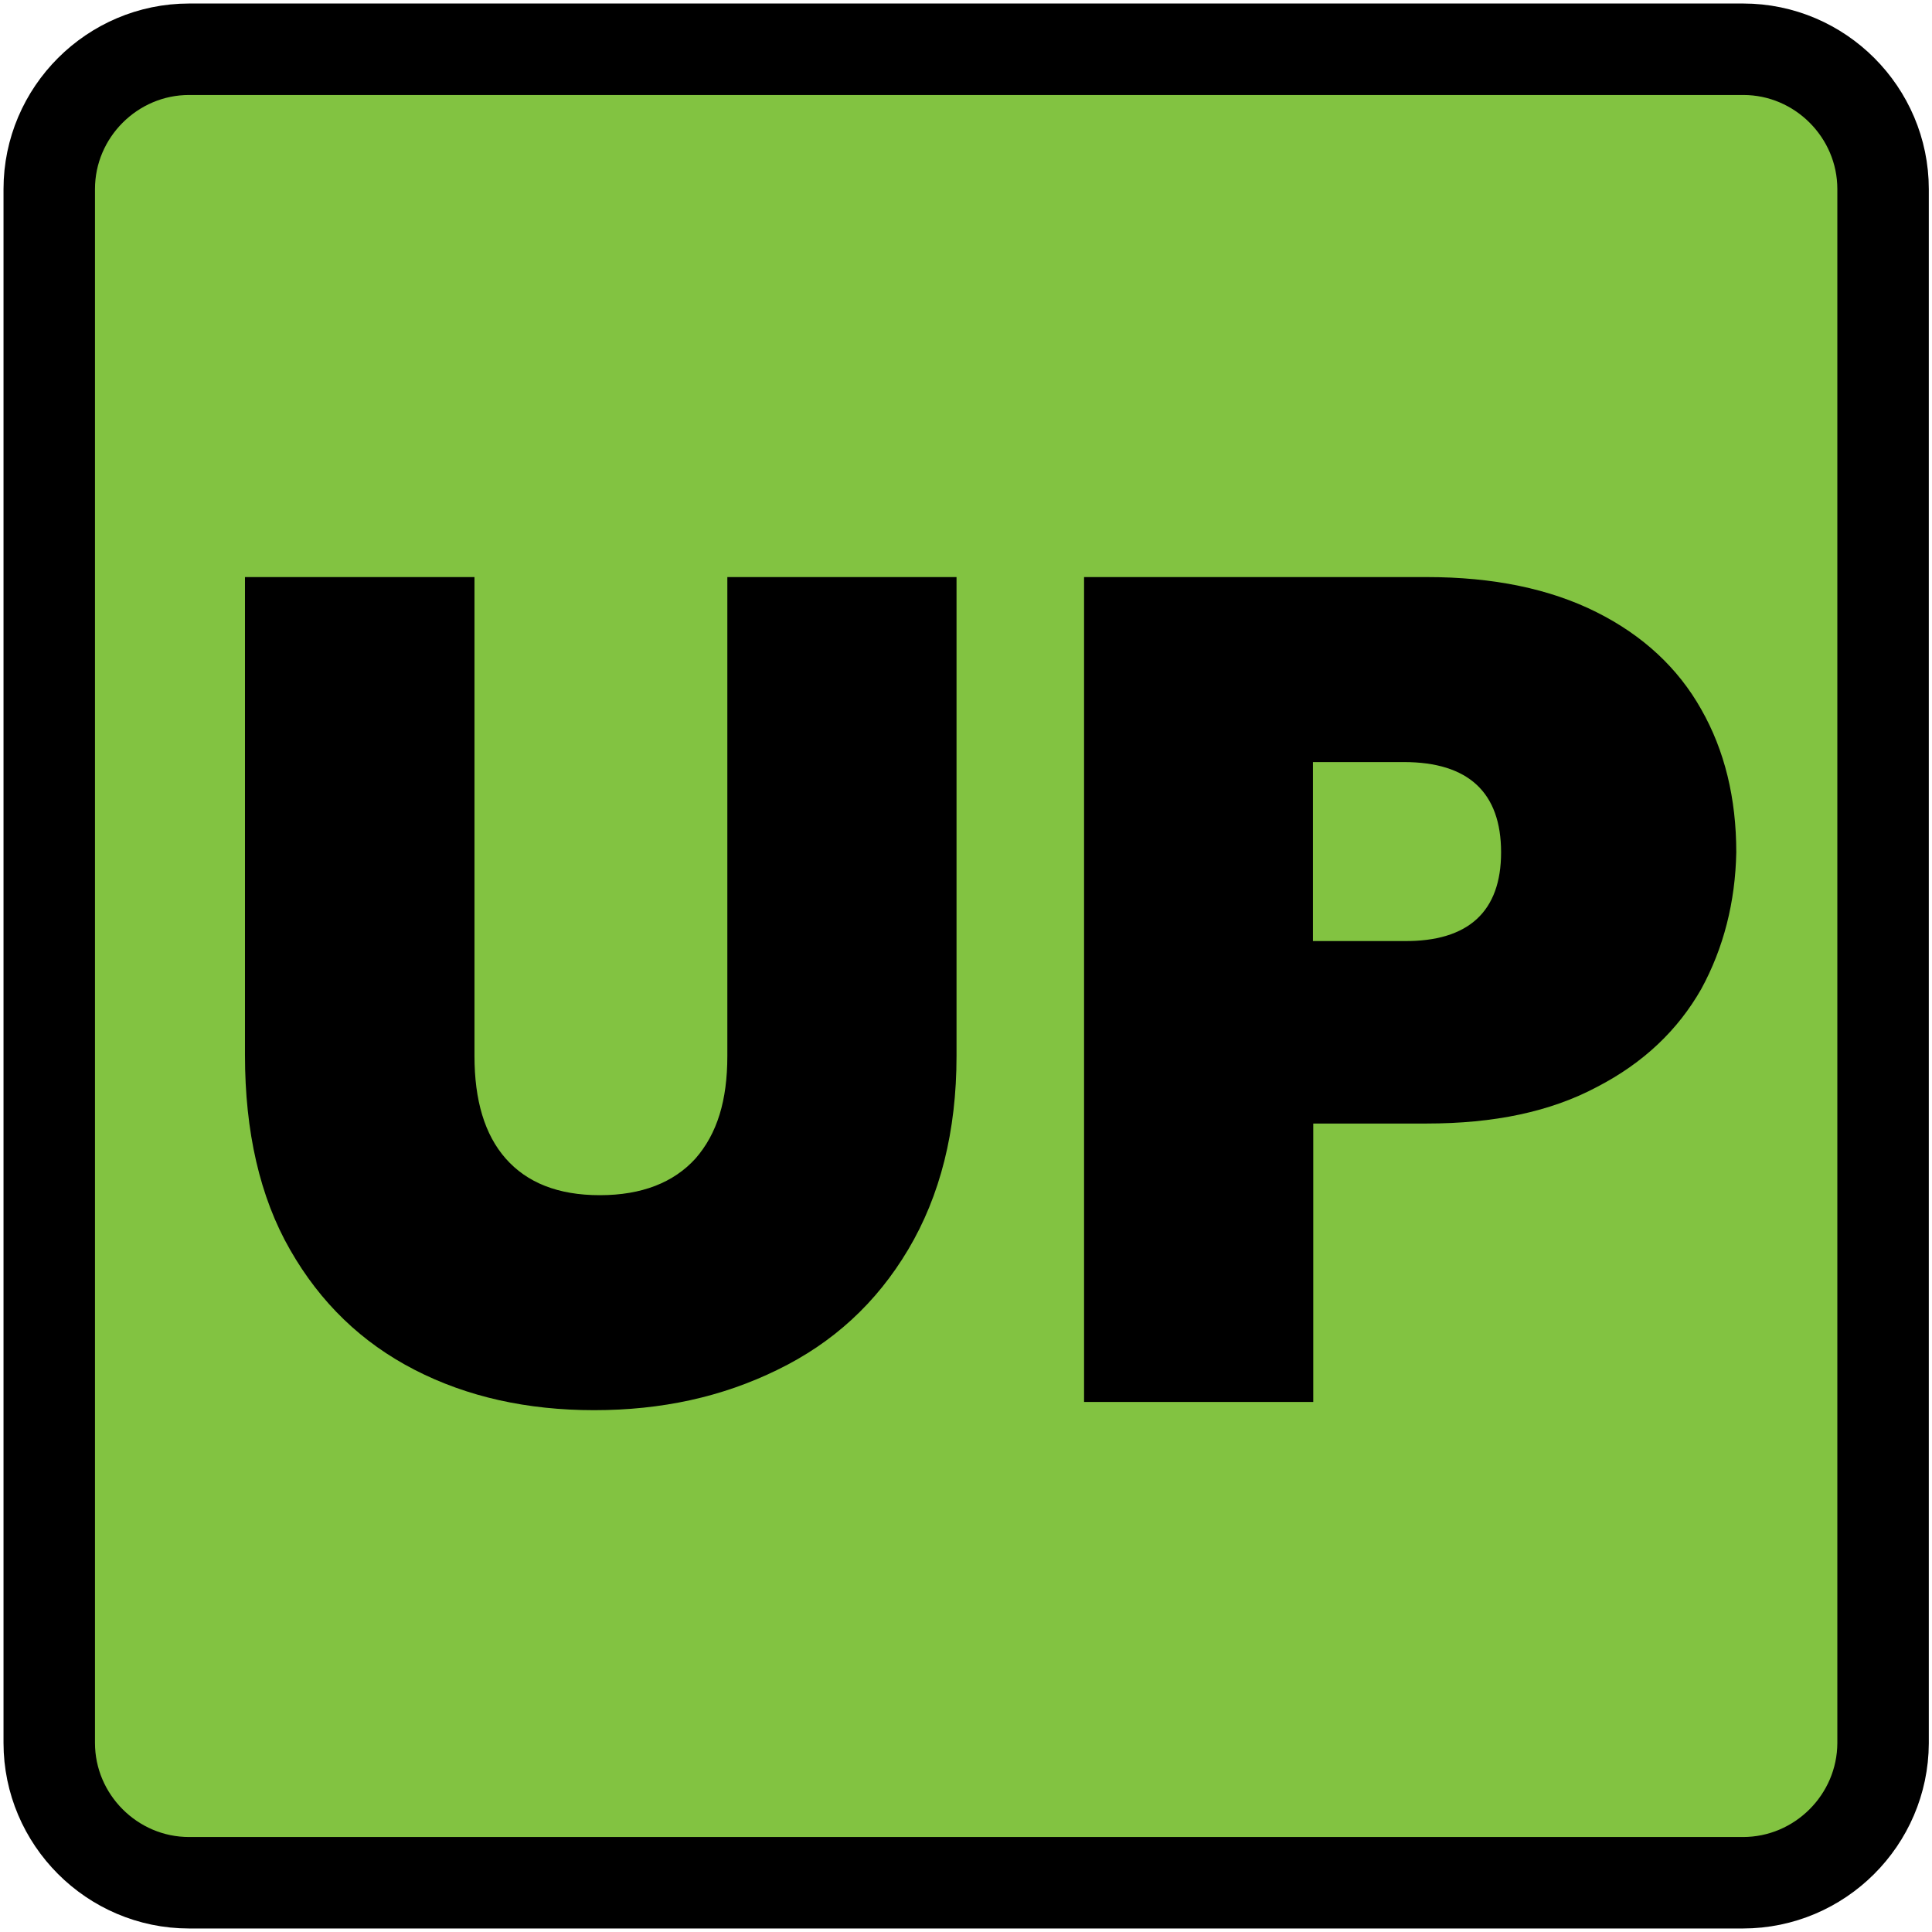
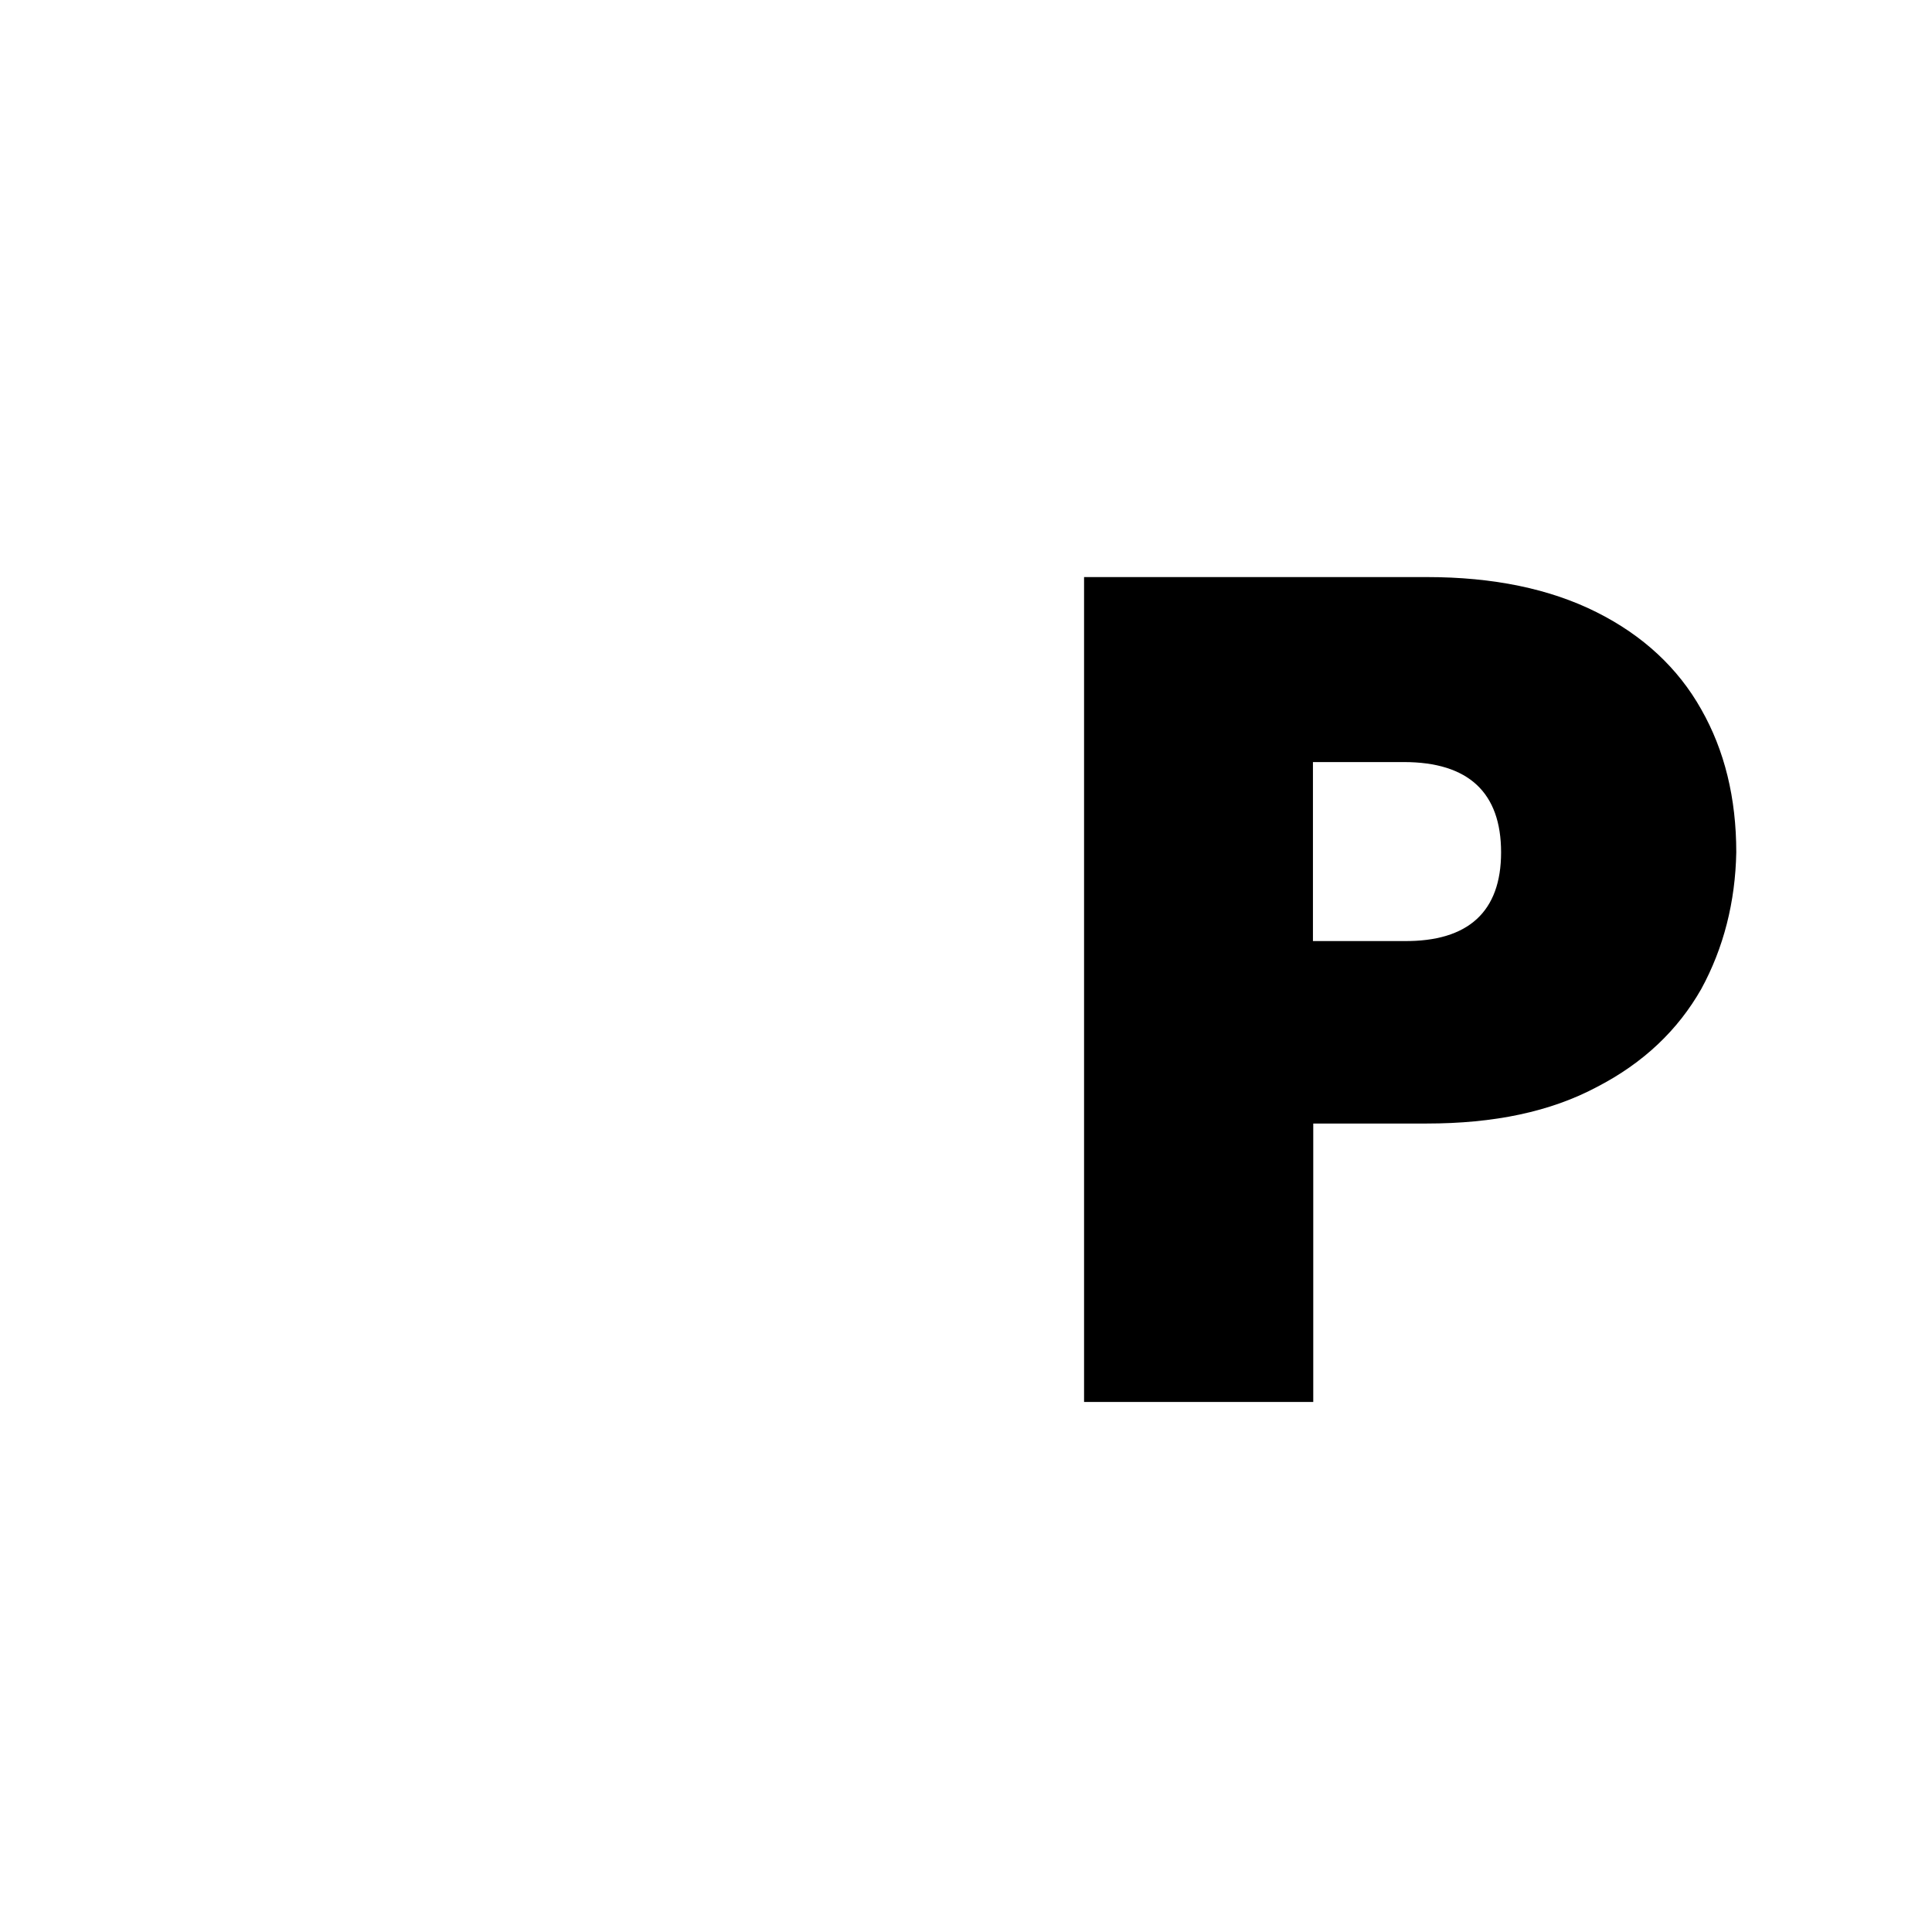
<svg xmlns="http://www.w3.org/2000/svg" version="1.1" id="Layer_1" x="0px" y="0px" viewBox="0 0 612 612" style="enable-background:new 0 0 612 612;" xml:space="preserve">
  <style type="text/css">
	.st0{fill:#82C341;stroke:#000000;stroke-width:28.973;stroke-miterlimit:10;}
</style>
-   <path class="st0" d="M552.1,596.4H59.9c-24.4,0-44.3-20-44.3-44.3V59.9c0-24.4,20-44.3,44.3-44.3h492.3c24.4,0,44.3,20,44.3,44.3  v492.3C596.4,576.5,576.5,596.4,552.1,596.4z" />
  <g>
-     <path d="M150.3,182.8v151.7c0,14,3.2,24.9,9.9,32.5c6.7,7.6,16.5,11.6,29.8,11.6c13.3,0,23.4-4,30.3-11.6   c6.9-7.9,10.1-18.4,10.1-32.5V182.8h72.6v151.7c0,23.9-5.2,44.3-15.3,61.3c-10.1,17-23.9,29.6-41.4,38.1   c-17.5,8.6-36.7,12.8-58.1,12.8c-21.2,0-40.2-4.2-56.9-12.8c-16.7-8.6-29.8-21.2-39.4-38c-9.6-16.7-14.3-37.5-14.3-61.6V182.8   L150.3,182.8L150.3,182.8z" />
    <path d="M538.9,313.3c-7.4,13-18.3,23.4-33,31c-14.8,7.9-32.7,11.6-54,11.6h-35.9v88.2h-72.6V182.8h108.6c21,0,38.9,3.7,53.7,11.1   c14.8,7.4,25.9,17.8,33.2,30.8c7.4,13,11.1,28.1,11.1,45.3C549.7,285.7,546,300.3,538.9,313.3z M475.5,270   c0-18.9-10.3-28.6-30.8-28.6h-28.8v56.7h28.8C465.2,298.3,475.5,288.7,475.5,270z" />
  </g>
</svg>